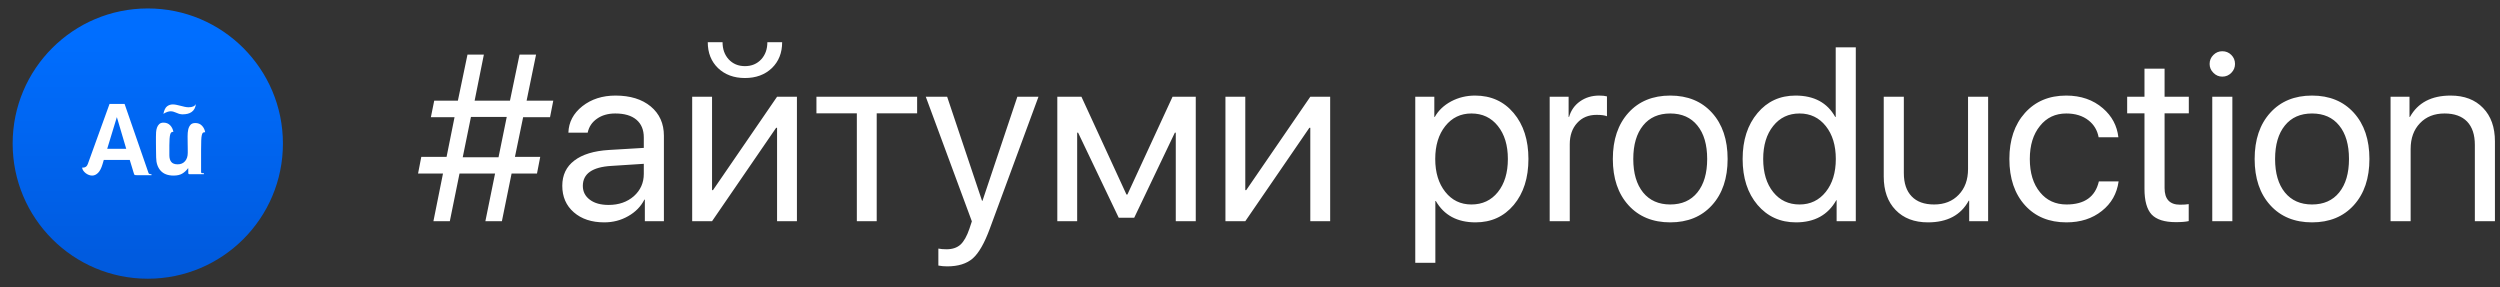
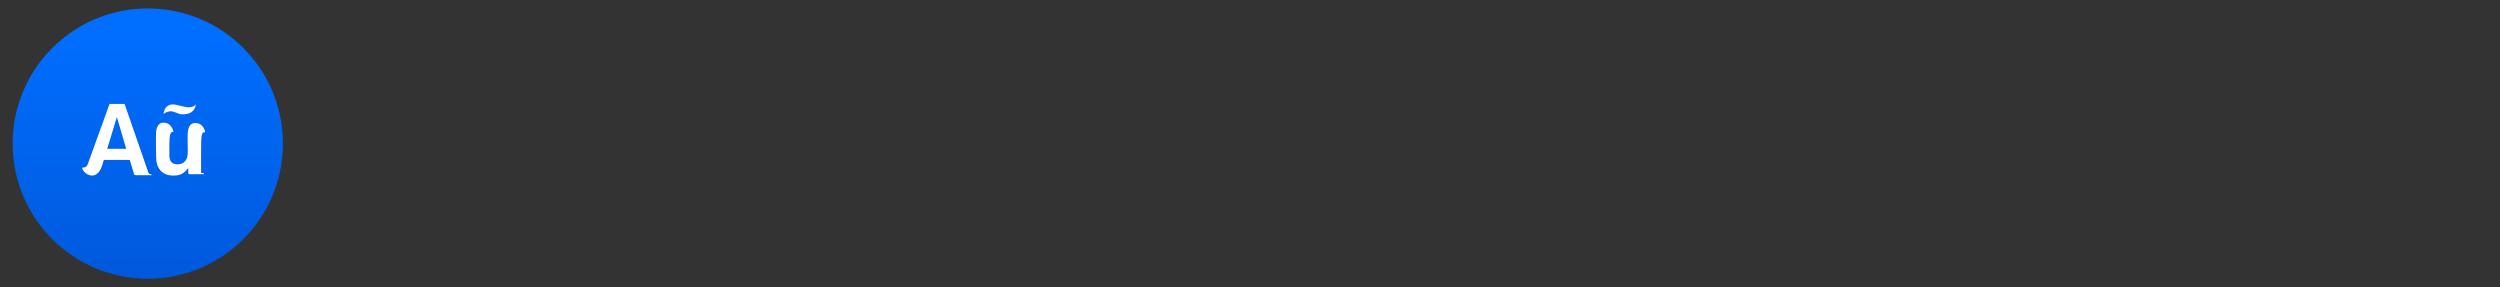
<svg xmlns="http://www.w3.org/2000/svg" width="148" height="17" viewBox="0 0 148 17" fill="none">
  <rect x="0" y="0" width="148" height="17" fill="#333333" stroke="none" />
  <path d="M8.749 16.5C13.167 16.5 16.749 12.918 16.749 8.5C16.749 4.082 13.167 0.5 8.749 0.5C4.33 0.5 0.749 4.082 0.749 8.5C0.749 12.918 4.33 16.5 8.749 16.5Z" fill="url(#paint0_linear_1_278)" />
  <path d="M8.794 10.246C8.813 10.289 8.859 10.311 8.931 10.311H8.967V10.37H8.086C8.037 10.37 8.004 10.368 7.985 10.362C7.964 10.356 7.95 10.339 7.942 10.311C7.938 10.303 7.933 10.29 7.927 10.273C7.922 10.255 7.909 10.218 7.892 10.163C7.874 10.107 7.849 10.025 7.818 9.916C7.786 9.807 7.74 9.658 7.681 9.468H6.144L6.073 9.711C6.001 9.953 5.913 10.127 5.805 10.234C5.697 10.341 5.581 10.394 5.454 10.394C5.394 10.394 5.331 10.382 5.266 10.359C5.201 10.335 5.139 10.301 5.081 10.258C5.024 10.214 4.975 10.165 4.935 10.109C4.896 10.054 4.87 9.992 4.859 9.925C5.033 9.933 5.147 9.862 5.198 9.711L6.484 6.154H7.376L8.794 10.246ZM6.347 8.808H7.472L6.918 6.932L6.347 8.808Z" fill="white" />
  <path d="M11.904 10.191C11.904 10.222 11.918 10.241 11.944 10.247C11.972 10.252 12.003 10.255 12.037 10.255H12.071V10.313H11.22C11.177 10.313 11.154 10.3 11.15 10.273C11.146 10.246 11.145 10.219 11.145 10.191V9.966H11.128C11.027 10.101 10.912 10.206 10.782 10.281C10.653 10.357 10.484 10.394 10.275 10.394C9.94 10.394 9.684 10.298 9.51 10.105C9.336 9.912 9.248 9.651 9.244 9.322C9.24 9.102 9.237 8.922 9.235 8.781C9.233 8.64 9.232 8.526 9.232 8.439V8.094C9.232 8.013 9.235 7.924 9.24 7.828C9.247 7.731 9.264 7.641 9.293 7.558C9.321 7.475 9.366 7.405 9.426 7.347C9.486 7.289 9.571 7.26 9.678 7.26C9.84 7.26 9.972 7.312 10.073 7.417C10.173 7.521 10.236 7.65 10.264 7.805H10.24C10.198 7.805 10.163 7.817 10.137 7.842C10.109 7.867 10.088 7.911 10.073 7.973C10.057 8.034 10.046 8.116 10.038 8.219C10.029 8.321 10.026 8.45 10.026 8.604V9.189C10.026 9.363 10.064 9.496 10.142 9.589C10.219 9.682 10.345 9.728 10.518 9.728C10.704 9.728 10.85 9.665 10.957 9.54C11.063 9.414 11.115 9.253 11.115 9.056V8.888C11.115 8.822 11.115 8.758 11.113 8.694C11.11 8.63 11.11 8.567 11.11 8.506C11.11 8.359 11.109 8.213 11.106 8.068C11.105 7.923 11.116 7.793 11.141 7.677C11.166 7.561 11.211 7.467 11.275 7.393C11.338 7.32 11.434 7.283 11.561 7.283C11.725 7.283 11.855 7.335 11.955 7.44C12.056 7.544 12.12 7.673 12.147 7.828H12.123C12.081 7.828 12.045 7.837 12.016 7.857C11.988 7.876 11.964 7.922 11.948 7.996C11.93 8.069 11.918 8.175 11.913 8.314C11.907 8.454 11.904 8.645 11.904 8.888V10.191ZM10.727 6.762C10.673 6.758 10.621 6.746 10.57 6.727C10.521 6.708 10.471 6.688 10.423 6.669C10.375 6.65 10.325 6.631 10.273 6.614C10.22 6.597 10.163 6.588 10.102 6.588C10.043 6.588 9.98 6.6 9.91 6.623C9.84 6.646 9.761 6.685 9.673 6.739C9.719 6.519 9.791 6.371 9.89 6.295C9.988 6.22 10.102 6.182 10.229 6.182C10.302 6.182 10.378 6.191 10.458 6.209C10.537 6.226 10.617 6.245 10.699 6.266C10.78 6.288 10.86 6.307 10.938 6.324C11.018 6.342 11.094 6.35 11.168 6.35C11.392 6.35 11.535 6.285 11.596 6.154C11.585 6.265 11.556 6.361 11.513 6.44C11.468 6.519 11.411 6.583 11.342 6.631C11.272 6.68 11.192 6.714 11.104 6.736C11.015 6.757 10.922 6.768 10.826 6.768C10.806 6.768 10.79 6.768 10.776 6.768C10.764 6.768 10.746 6.766 10.727 6.762Z" fill="white" />
-   <path d="M30.97 6.937L30.484 9.288H31.981L31.79 10.273H30.286L29.712 13.096H28.734L29.308 10.273H27.203L26.629 13.096H25.658L26.225 10.273H24.749L24.94 9.288H26.437L26.909 6.937H25.508L25.706 5.959H27.107L27.675 3.232H28.645L28.098 5.959H30.19L30.758 3.232H31.735L31.175 5.959H32.754L32.562 6.937H30.97ZM27.394 9.309H29.513L29.999 6.923H27.88L27.394 9.309ZM36.028 12.132C36.63 12.132 37.129 11.959 37.525 11.613C37.917 11.262 38.113 10.822 38.113 10.293V9.698L36.185 9.822C35.064 9.89 34.504 10.284 34.504 11.004C34.504 11.346 34.643 11.619 34.921 11.825C35.194 12.03 35.563 12.132 36.028 12.132ZM35.775 13.164C35.028 13.164 34.426 12.966 33.971 12.569C33.515 12.173 33.287 11.649 33.287 10.997C33.287 10.364 33.524 9.867 33.998 9.507C34.472 9.143 35.155 8.933 36.049 8.878L38.113 8.755V8.14C38.113 7.684 37.967 7.333 37.675 7.087C37.384 6.841 36.967 6.718 36.425 6.718C35.996 6.718 35.636 6.821 35.344 7.026C35.048 7.231 34.864 7.506 34.791 7.853H33.649C33.667 7.233 33.943 6.711 34.476 6.287C35.01 5.868 35.663 5.658 36.438 5.658C37.309 5.658 38.004 5.873 38.523 6.301C39.043 6.734 39.303 7.313 39.303 8.037V13.096H38.175V11.818H38.147C37.938 12.228 37.618 12.554 37.19 12.795C36.762 13.041 36.29 13.164 35.775 13.164ZM40.977 13.096V5.727H42.153V11.257H42.208L46.002 5.727H47.178V13.096H46.002V7.566H45.947L42.153 13.096H40.977ZM42.775 2.5C42.775 2.906 42.894 3.241 43.131 3.505C43.381 3.779 43.705 3.915 44.101 3.915C44.498 3.915 44.821 3.779 45.072 3.505C45.309 3.241 45.428 2.906 45.428 2.5H46.303C46.303 3.129 46.1 3.64 45.694 4.032C45.284 4.423 44.753 4.619 44.101 4.619C43.45 4.619 42.919 4.423 42.508 4.032C42.103 3.64 41.9 3.129 41.9 2.5H42.775ZM54.294 6.711H51.901V13.096H50.725V6.711H48.333V5.727H54.294V6.711ZM56.071 15.769C55.893 15.769 55.72 15.753 55.551 15.721V14.716C55.688 14.743 55.85 14.757 56.037 14.757C56.379 14.757 56.652 14.666 56.857 14.484C57.062 14.297 57.24 13.982 57.39 13.54L57.534 13.103L54.806 5.727H56.071L58.136 11.886H58.163L60.227 5.727H61.478L58.593 13.547C58.279 14.399 57.944 14.983 57.589 15.297C57.229 15.611 56.723 15.769 56.071 15.769ZM62.593 13.096V5.727H64.021L66.687 11.517H66.742L69.415 5.727H70.789V13.096H69.606V7.853H69.552L67.145 12.891H66.229L63.823 7.853H63.768V13.096H62.593ZM72.546 13.096V5.727H73.721V11.257H73.776L77.57 5.727H78.746V13.096H77.57V7.566H77.515L73.721 13.096H72.546ZM87.325 5.658C88.268 5.658 89.029 6.003 89.608 6.691C90.192 7.383 90.483 8.29 90.483 9.411C90.483 10.533 90.194 11.439 89.615 12.132C89.036 12.82 88.282 13.164 87.352 13.164C86.272 13.164 85.488 12.743 85.001 11.9H84.973V15.557H83.784V5.727H84.912V6.923H84.939C85.153 6.54 85.477 6.233 85.91 6C86.343 5.772 86.814 5.658 87.325 5.658ZM87.106 12.105C87.758 12.105 88.28 11.861 88.672 11.373C89.068 10.881 89.266 10.227 89.266 9.411C89.266 8.6 89.068 7.948 88.672 7.456C88.28 6.964 87.758 6.718 87.106 6.718C86.473 6.718 85.958 6.966 85.561 7.463C85.165 7.96 84.966 8.609 84.966 9.411C84.966 10.213 85.165 10.863 85.561 11.36C85.953 11.856 86.468 12.105 87.106 12.105ZM91.741 5.727H92.862V6.923H92.889C92.999 6.536 93.215 6.228 93.539 6C93.862 5.772 94.241 5.658 94.674 5.658C94.86 5.658 95.013 5.674 95.132 5.706V6.882C95.004 6.827 94.799 6.8 94.516 6.8C94.038 6.8 93.655 6.96 93.368 7.279C93.076 7.598 92.93 8.017 92.93 8.536V13.096H91.741V5.727ZM98.878 13.164C97.843 13.164 97.018 12.825 96.403 12.146C95.788 11.467 95.48 10.555 95.48 9.411C95.48 8.268 95.788 7.356 96.403 6.677C97.018 5.998 97.843 5.658 98.878 5.658C99.912 5.658 100.737 5.998 101.352 6.677C101.968 7.356 102.275 8.268 102.275 9.411C102.275 10.555 101.968 11.467 101.352 12.146C100.737 12.825 99.912 13.164 98.878 13.164ZM98.878 12.105C99.566 12.105 100.101 11.868 100.484 11.394C100.872 10.915 101.065 10.255 101.065 9.411C101.065 8.564 100.872 7.903 100.484 7.429C100.101 6.955 99.566 6.718 98.878 6.718C98.189 6.718 97.654 6.955 97.271 7.429C96.884 7.907 96.69 8.568 96.69 9.411C96.69 10.255 96.884 10.915 97.271 11.394C97.659 11.868 98.194 12.105 98.878 12.105ZM106.322 13.164C105.392 13.164 104.634 12.82 104.046 12.132C103.458 11.439 103.164 10.533 103.164 9.411C103.164 8.295 103.458 7.388 104.046 6.691C104.624 6.003 105.374 5.658 106.295 5.658C107.393 5.658 108.177 6.08 108.646 6.923H108.674V2.801H109.863V13.096H108.728V11.852H108.708C108.216 12.727 107.42 13.164 106.322 13.164ZM106.534 6.718C105.887 6.718 105.367 6.964 104.975 7.456C104.579 7.948 104.381 8.6 104.381 9.411C104.381 10.227 104.579 10.881 104.975 11.373C105.367 11.861 105.887 12.105 106.534 12.105C107.172 12.105 107.689 11.856 108.086 11.36C108.482 10.863 108.68 10.213 108.68 9.411C108.68 8.609 108.482 7.96 108.086 7.463C107.689 6.966 107.172 6.718 106.534 6.718ZM117.697 13.096H116.576V11.879H116.549C116.084 12.736 115.279 13.164 114.136 13.164C113.329 13.164 112.691 12.92 112.221 12.433C111.752 11.95 111.517 11.289 111.517 10.45V5.727H112.707V10.245C112.707 10.847 112.862 11.307 113.172 11.626C113.477 11.945 113.919 12.105 114.498 12.105C115.104 12.105 115.589 11.913 115.954 11.53C116.323 11.148 116.508 10.64 116.508 10.006V5.727H117.697V13.096ZM124.239 8.126C124.162 7.712 123.963 7.379 123.644 7.128C123.298 6.855 122.858 6.718 122.325 6.718C121.678 6.718 121.158 6.964 120.766 7.456C120.365 7.948 120.165 8.6 120.165 9.411C120.165 10.241 120.368 10.899 120.773 11.387C121.165 11.866 121.687 12.105 122.339 12.105C123.405 12.105 124.043 11.649 124.253 10.738H125.422C125.322 11.462 124.991 12.046 124.43 12.488C123.865 12.939 123.166 13.164 122.332 13.164C121.311 13.164 120.495 12.829 119.885 12.159C119.265 11.476 118.955 10.56 118.955 9.411C118.955 8.281 119.262 7.372 119.878 6.684C120.493 6 121.306 5.658 122.318 5.658C123.189 5.658 123.913 5.909 124.492 6.41C125.026 6.871 125.331 7.443 125.408 8.126H124.239ZM128.143 4.066V5.727H129.578V6.711H128.143V11.134C128.143 11.79 128.448 12.118 129.059 12.118C129.264 12.118 129.435 12.107 129.572 12.084V13.089C129.398 13.13 129.143 13.151 128.806 13.151C128.141 13.151 127.664 13 127.377 12.699C127.095 12.394 126.953 11.888 126.953 11.182V6.711H125.928V5.727H126.953V4.066H128.143ZM130.966 5.727H132.156V13.096H130.966V5.727ZM131.561 4.537C131.356 4.537 131.18 4.462 131.034 4.312C130.884 4.166 130.809 3.99 130.809 3.785C130.809 3.576 130.884 3.398 131.034 3.252C131.18 3.106 131.356 3.033 131.561 3.033C131.77 3.033 131.948 3.106 132.094 3.252C132.24 3.398 132.313 3.576 132.313 3.785C132.313 3.99 132.24 4.166 132.094 4.312C131.948 4.462 131.77 4.537 131.561 4.537ZM136.872 13.164C135.838 13.164 135.013 12.825 134.398 12.146C133.782 11.467 133.475 10.555 133.475 9.411C133.475 8.268 133.782 7.356 134.398 6.677C135.013 5.998 135.838 5.658 136.872 5.658C137.907 5.658 138.732 5.998 139.347 6.677C139.962 7.356 140.27 8.268 140.27 9.411C140.27 10.555 139.962 11.467 139.347 12.146C138.732 12.825 137.907 13.164 136.872 13.164ZM136.872 12.105C137.56 12.105 138.096 11.868 138.479 11.394C138.866 10.915 139.06 10.255 139.06 9.411C139.06 8.564 138.866 7.903 138.479 7.429C138.096 6.955 137.56 6.718 136.872 6.718C136.184 6.718 135.649 6.955 135.266 7.429C134.878 7.907 134.685 8.568 134.685 9.411C134.685 10.255 134.878 10.915 135.266 11.394C135.653 11.868 136.189 12.105 136.872 12.105ZM141.521 5.727H142.642V6.923H142.669C143.139 6.08 143.941 5.658 145.075 5.658C145.887 5.658 146.527 5.902 146.996 6.39C147.466 6.873 147.7 7.534 147.7 8.372V13.096H146.511V8.577C146.511 7.976 146.358 7.516 146.053 7.197C145.743 6.878 145.299 6.718 144.72 6.718C144.114 6.718 143.628 6.909 143.264 7.292C142.895 7.675 142.71 8.183 142.71 8.817V13.096H141.521V5.727Z" fill="white" />
  <defs>
    <linearGradient id="paint0_linear_1_278" x1="12.483" y1="2.035" x2="12.483" y2="16.443" gradientUnits="userSpaceOnUse">
      <stop stop-color="#006EFF" />
      <stop offset="1" stop-color="#0059DC" />
    </linearGradient>
  </defs>
</svg>